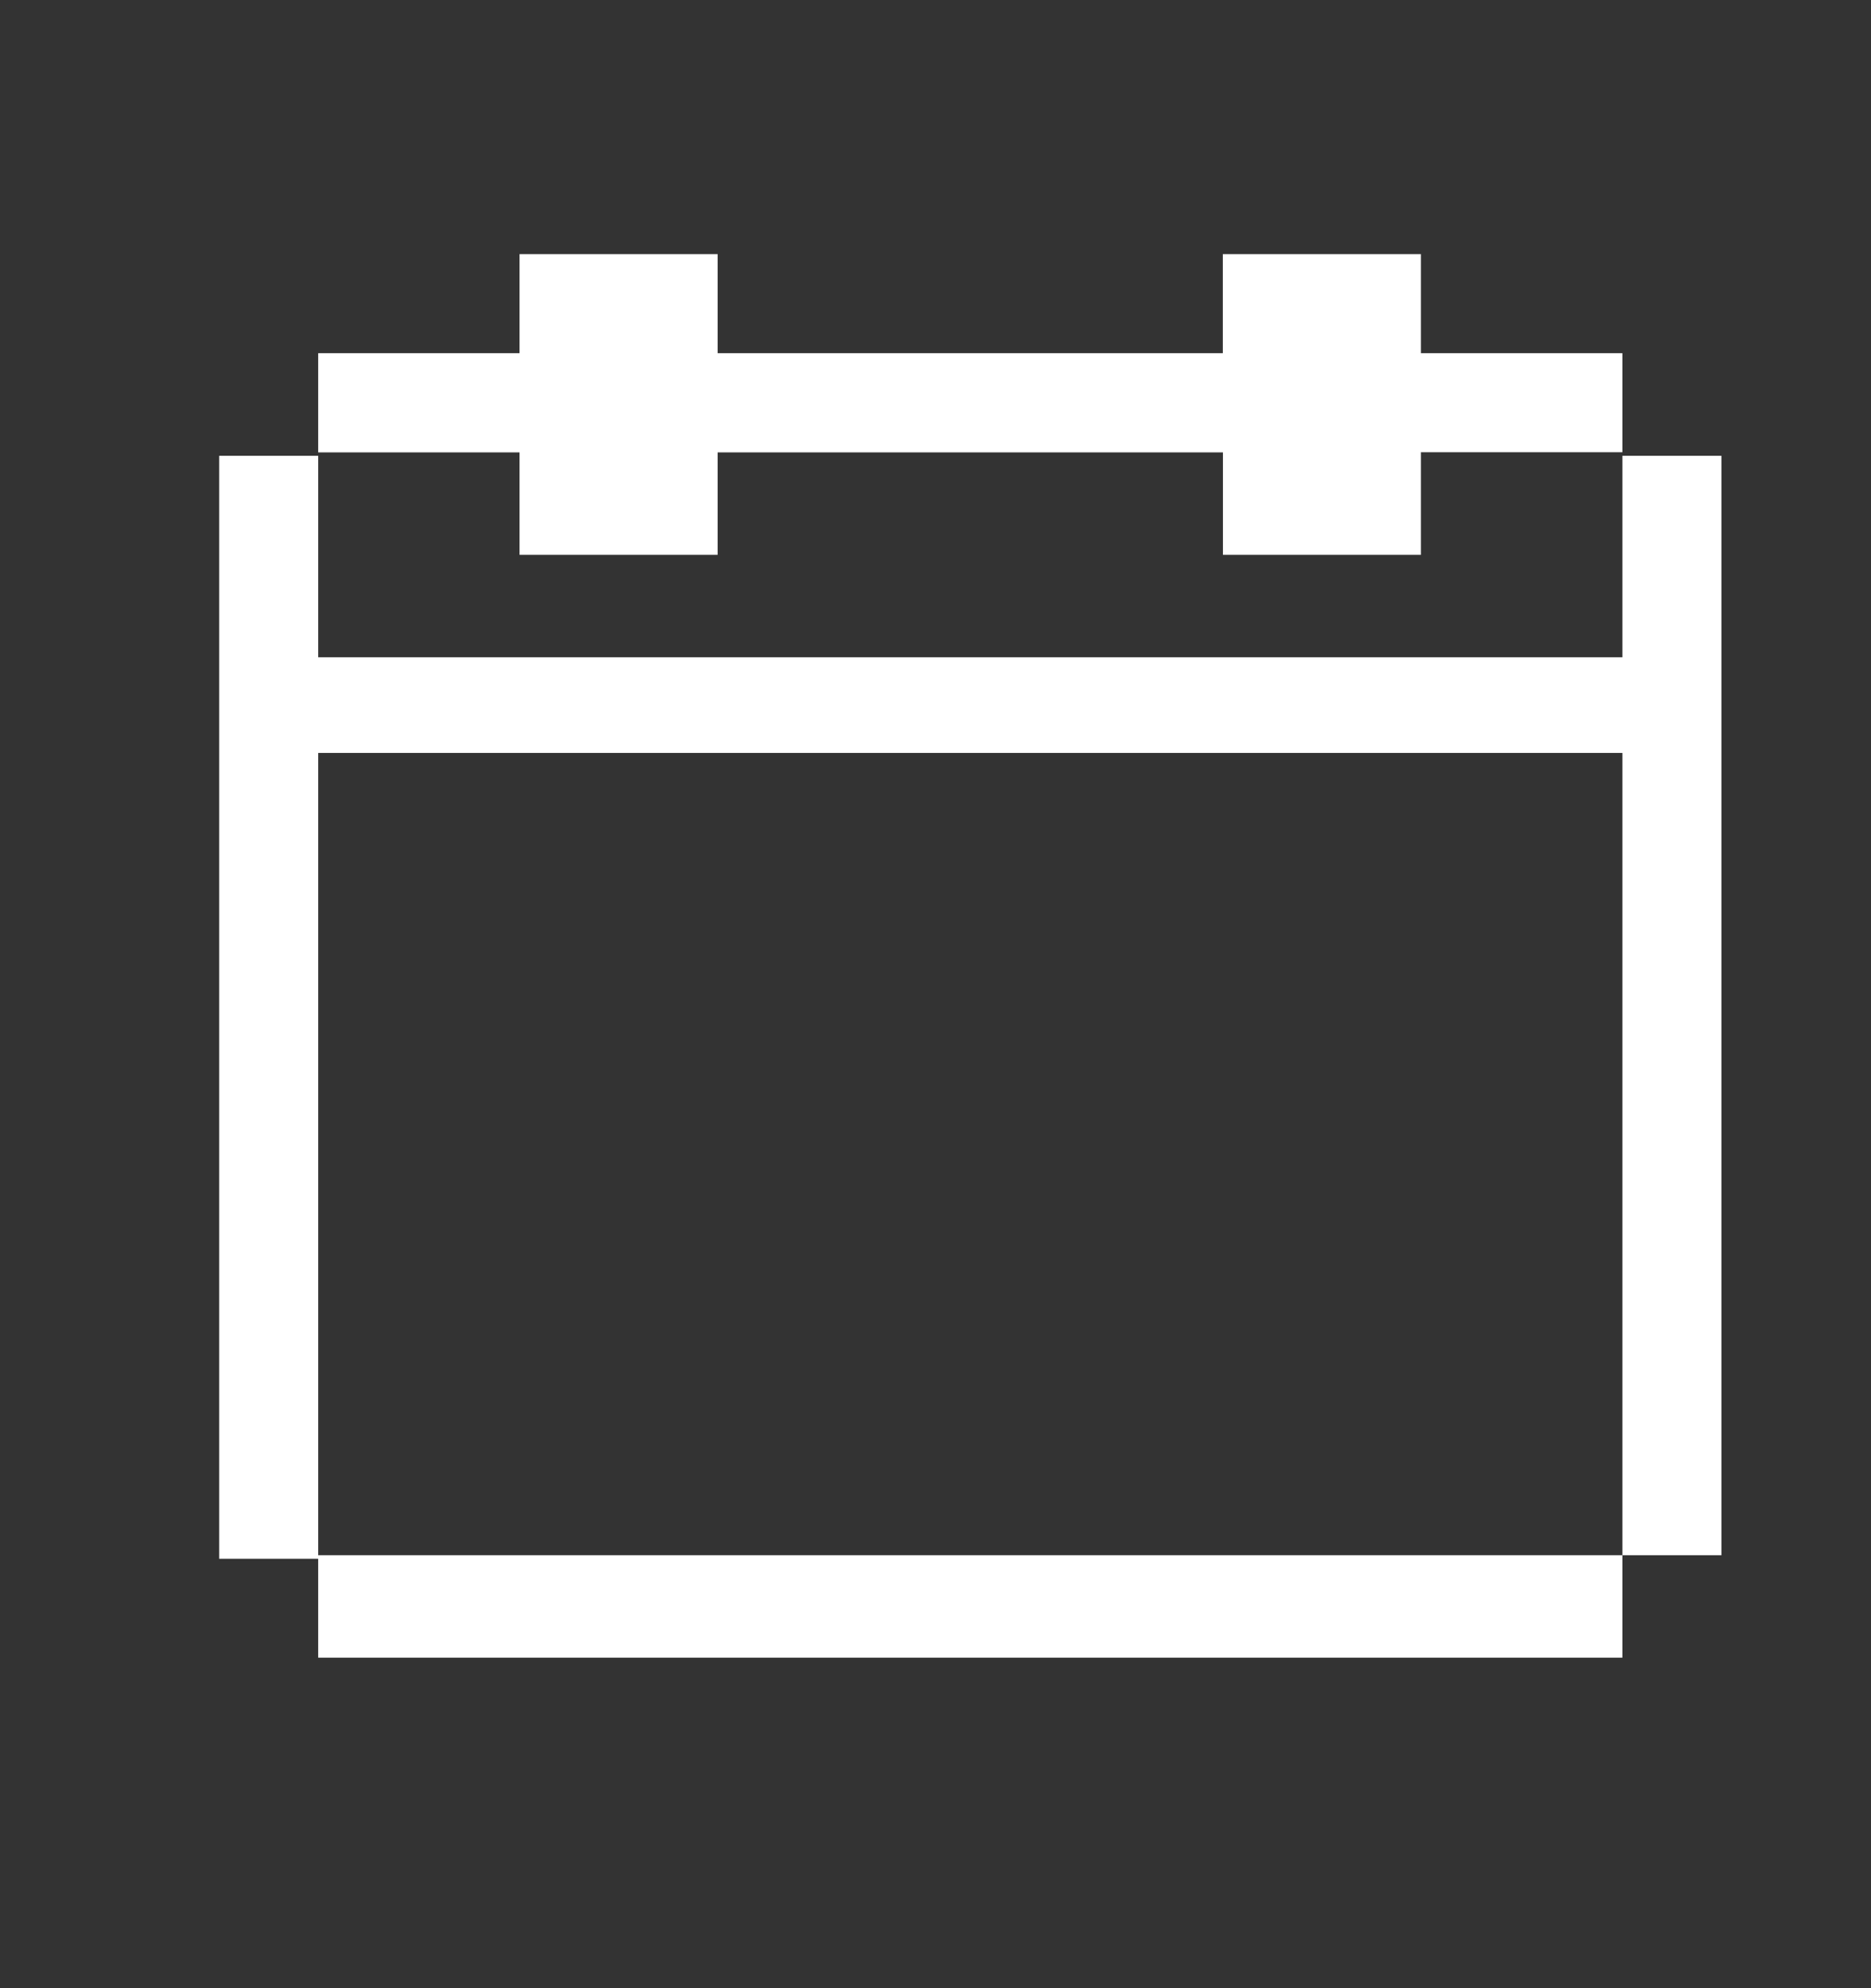
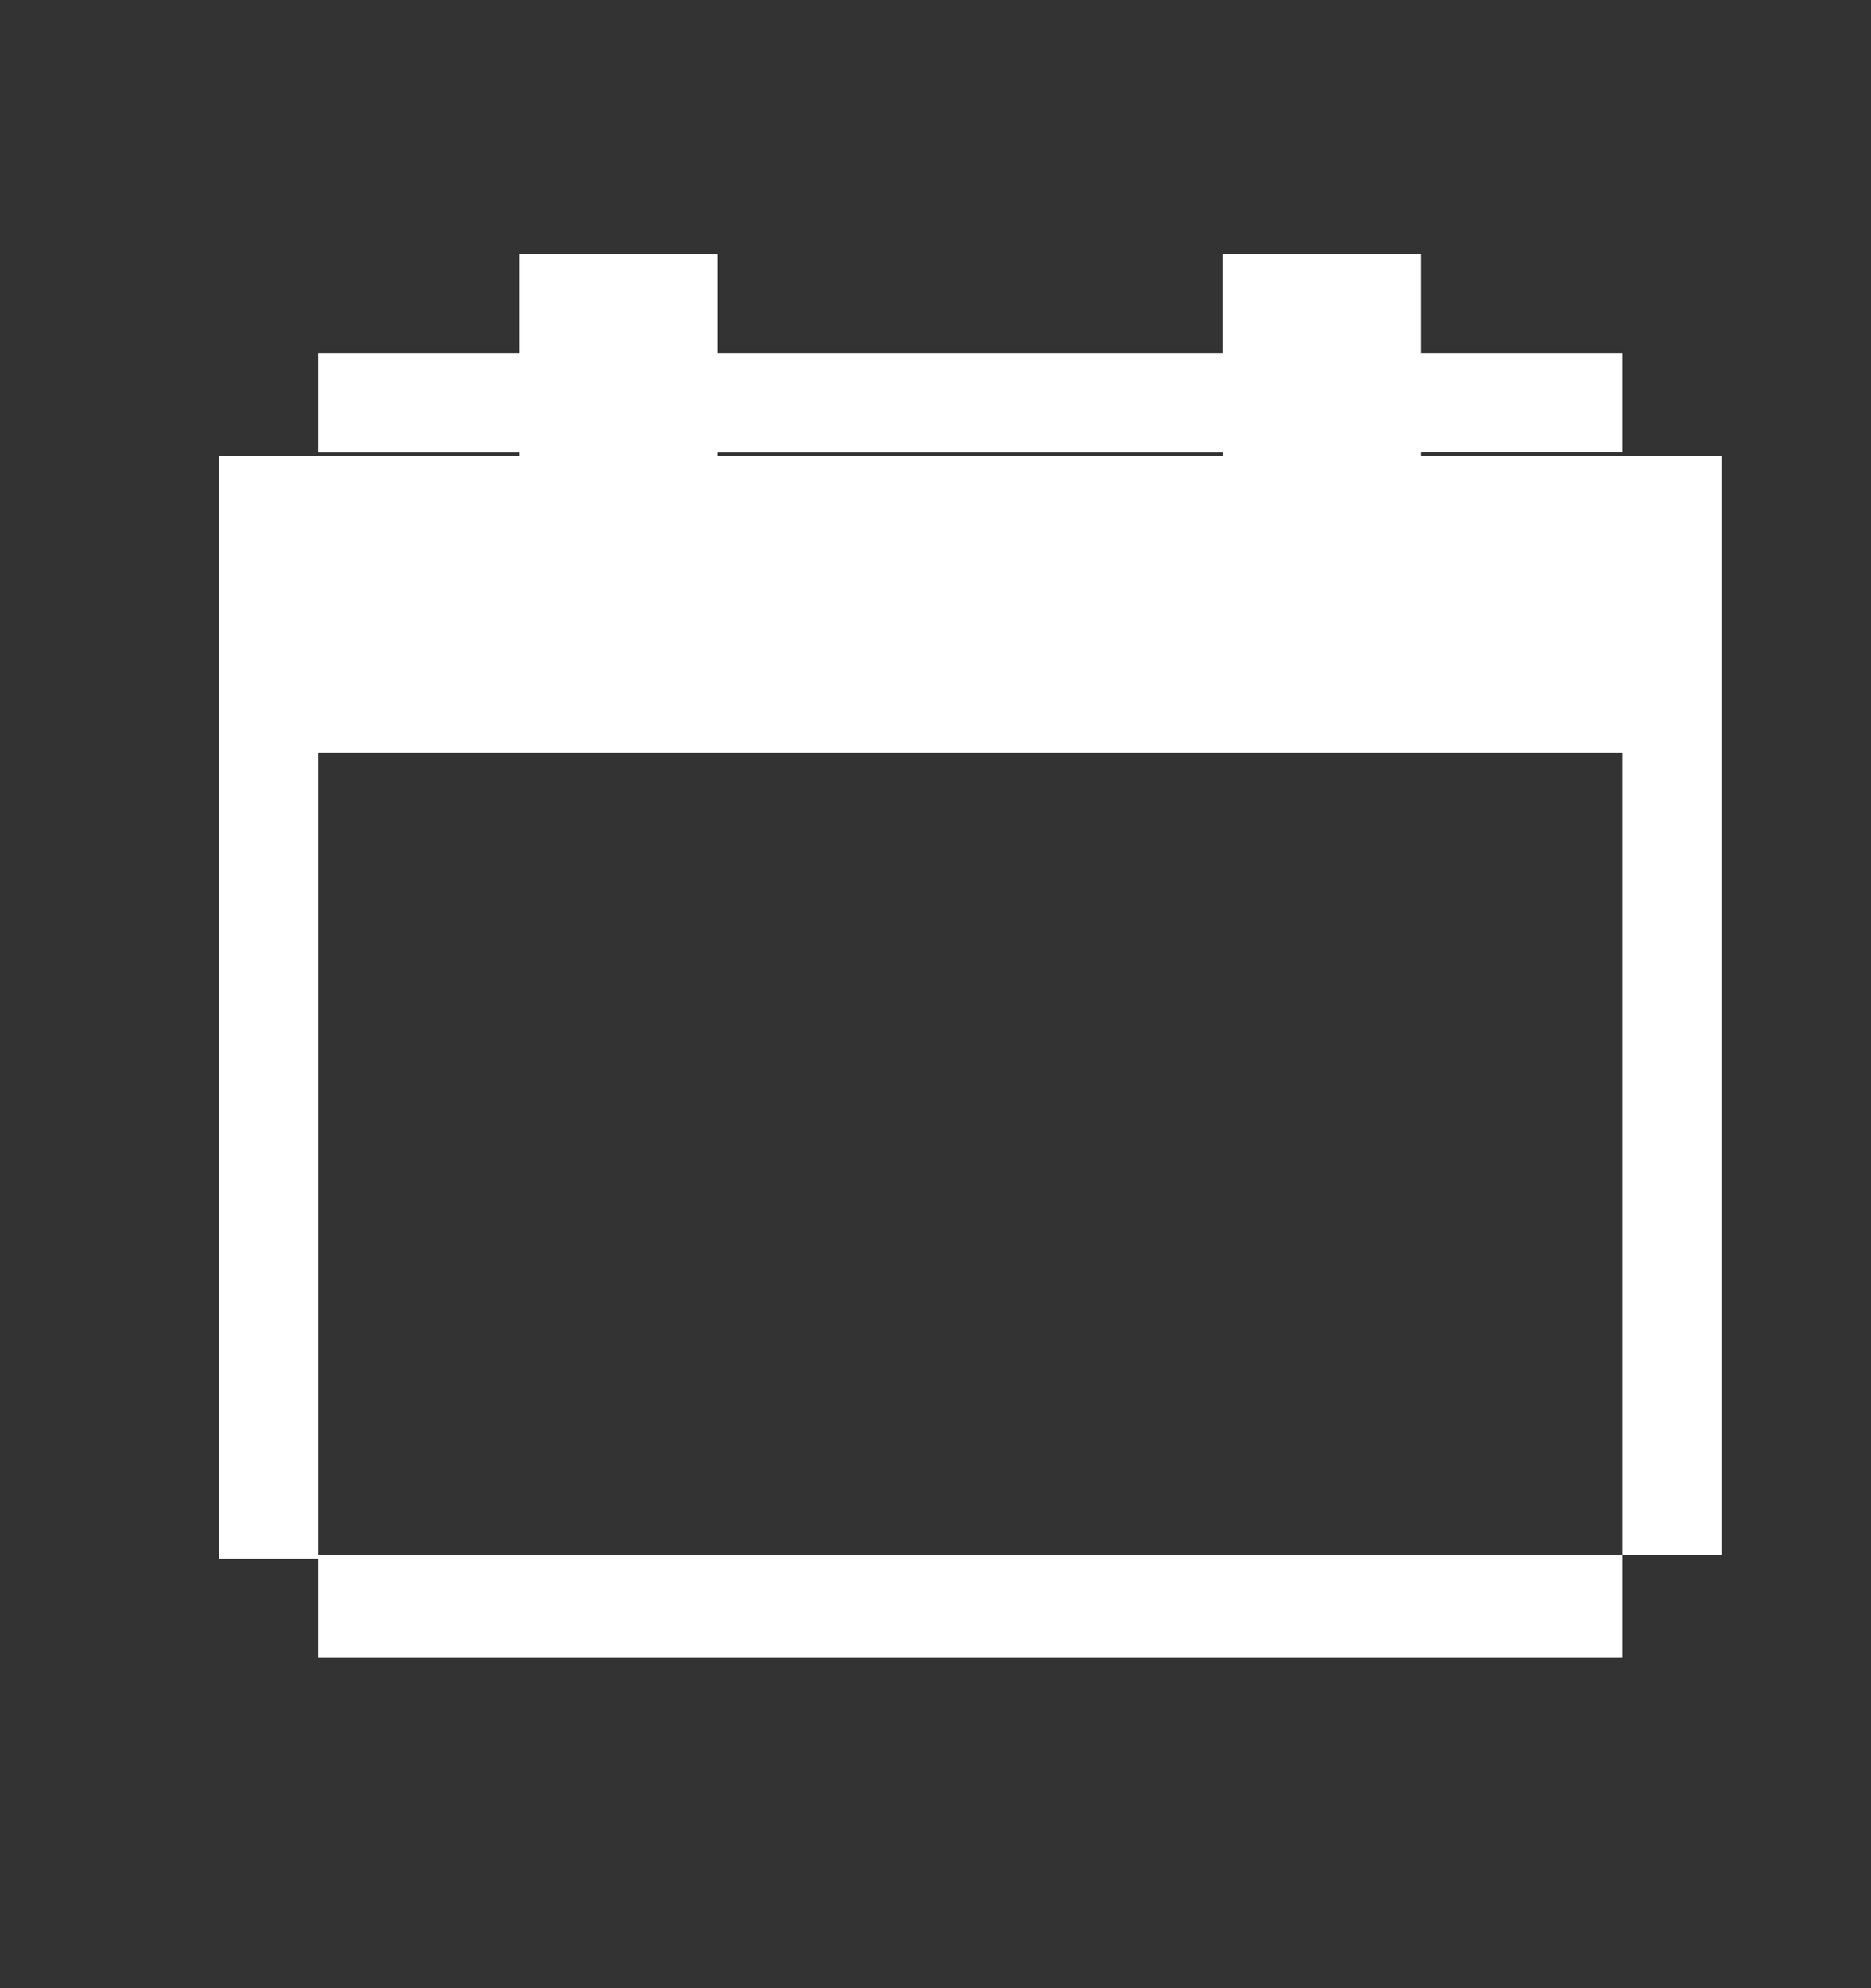
<svg xmlns="http://www.w3.org/2000/svg" width="16" height="17" fill="none">
  <rect width="100%" height="100%" fill="#333333" stroke="none" />
-   <path d="M12.151 3.868v.876h-1.693v-.876H6.137v.876H4.443v-.876H2.721V3.02h1.722v-.847h1.694v.847h4.32v-.847h1.694v.847h1.723v.847H12.15Zm-9.43.029V5.62h11.153V3.897h.847v9.401h-.847v-6.86H2.721v6.86h11.153v.876H2.721v-.846h-.847V3.897h.847Z" fill="#fff" />
+   <path d="M12.151 3.868v.876h-1.693v-.876H6.137v.876H4.443v-.876H2.721V3.02h1.722v-.847h1.694v.847h4.32v-.847h1.694v.847h1.723v.847H12.15Zm-9.43.029h11.153V3.897h.847v9.401h-.847v-6.86H2.721v6.86h11.153v.876H2.721v-.846h-.847V3.897h.847Z" fill="#fff" />
</svg>